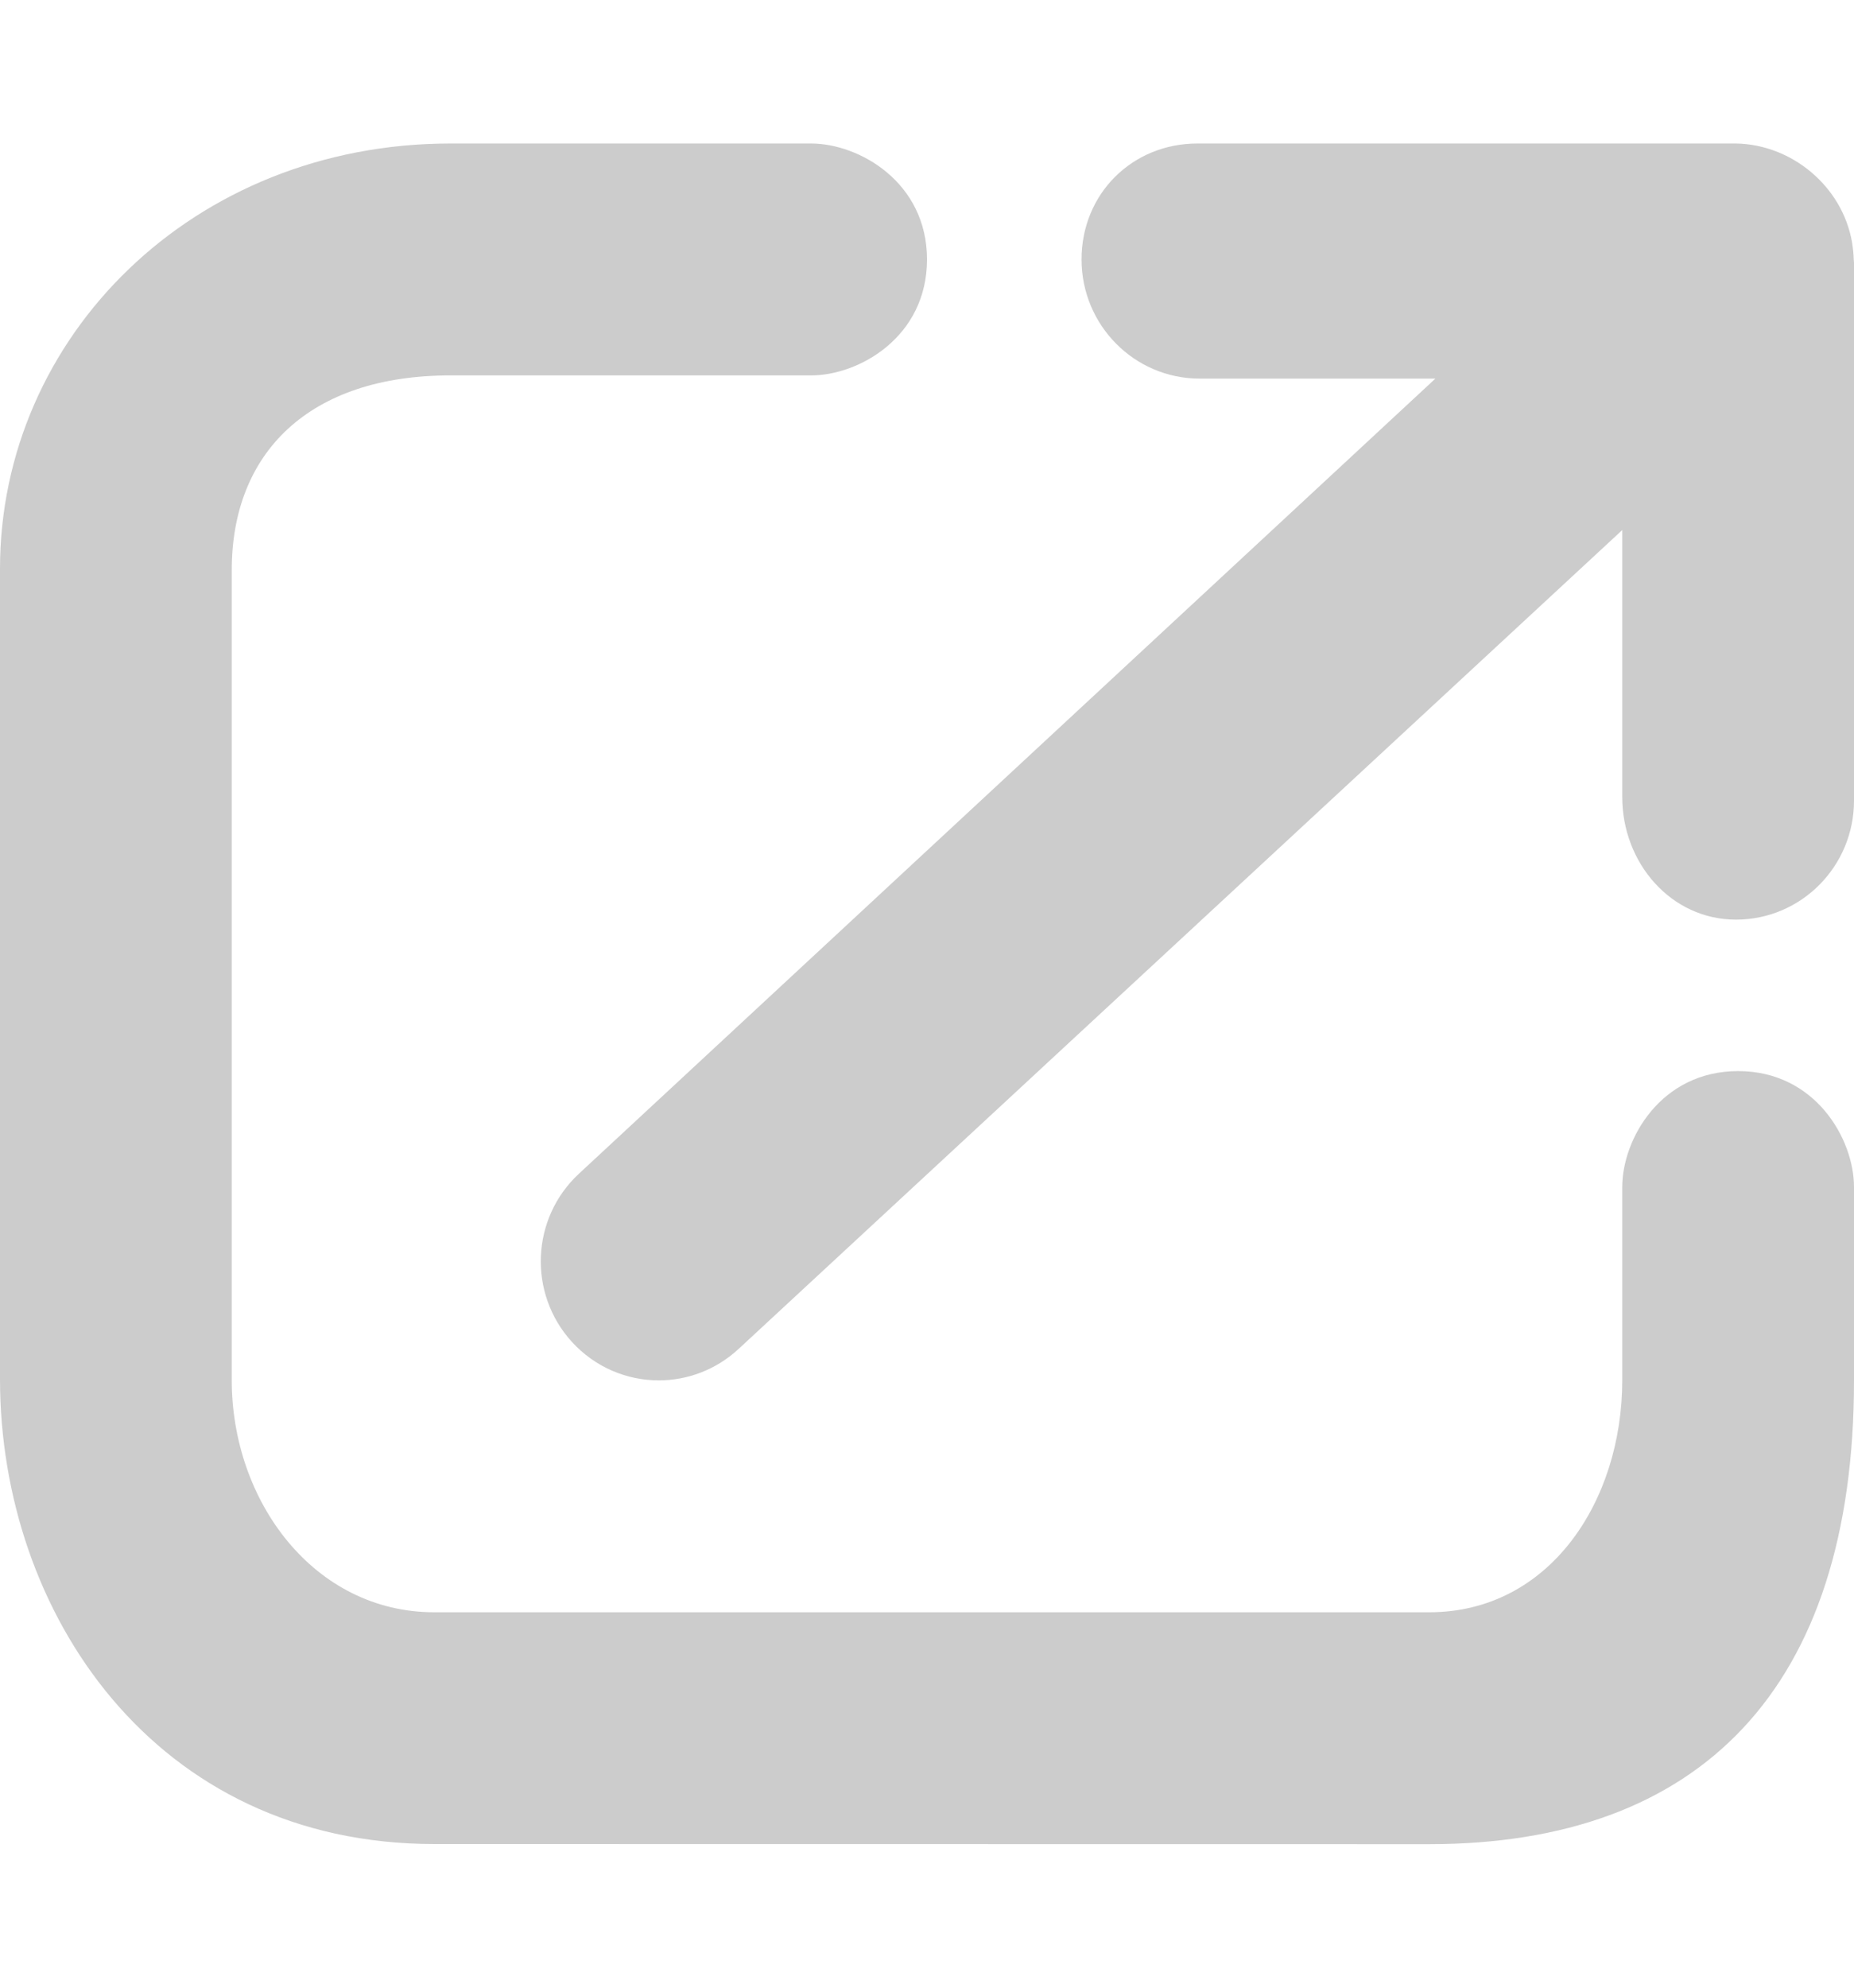
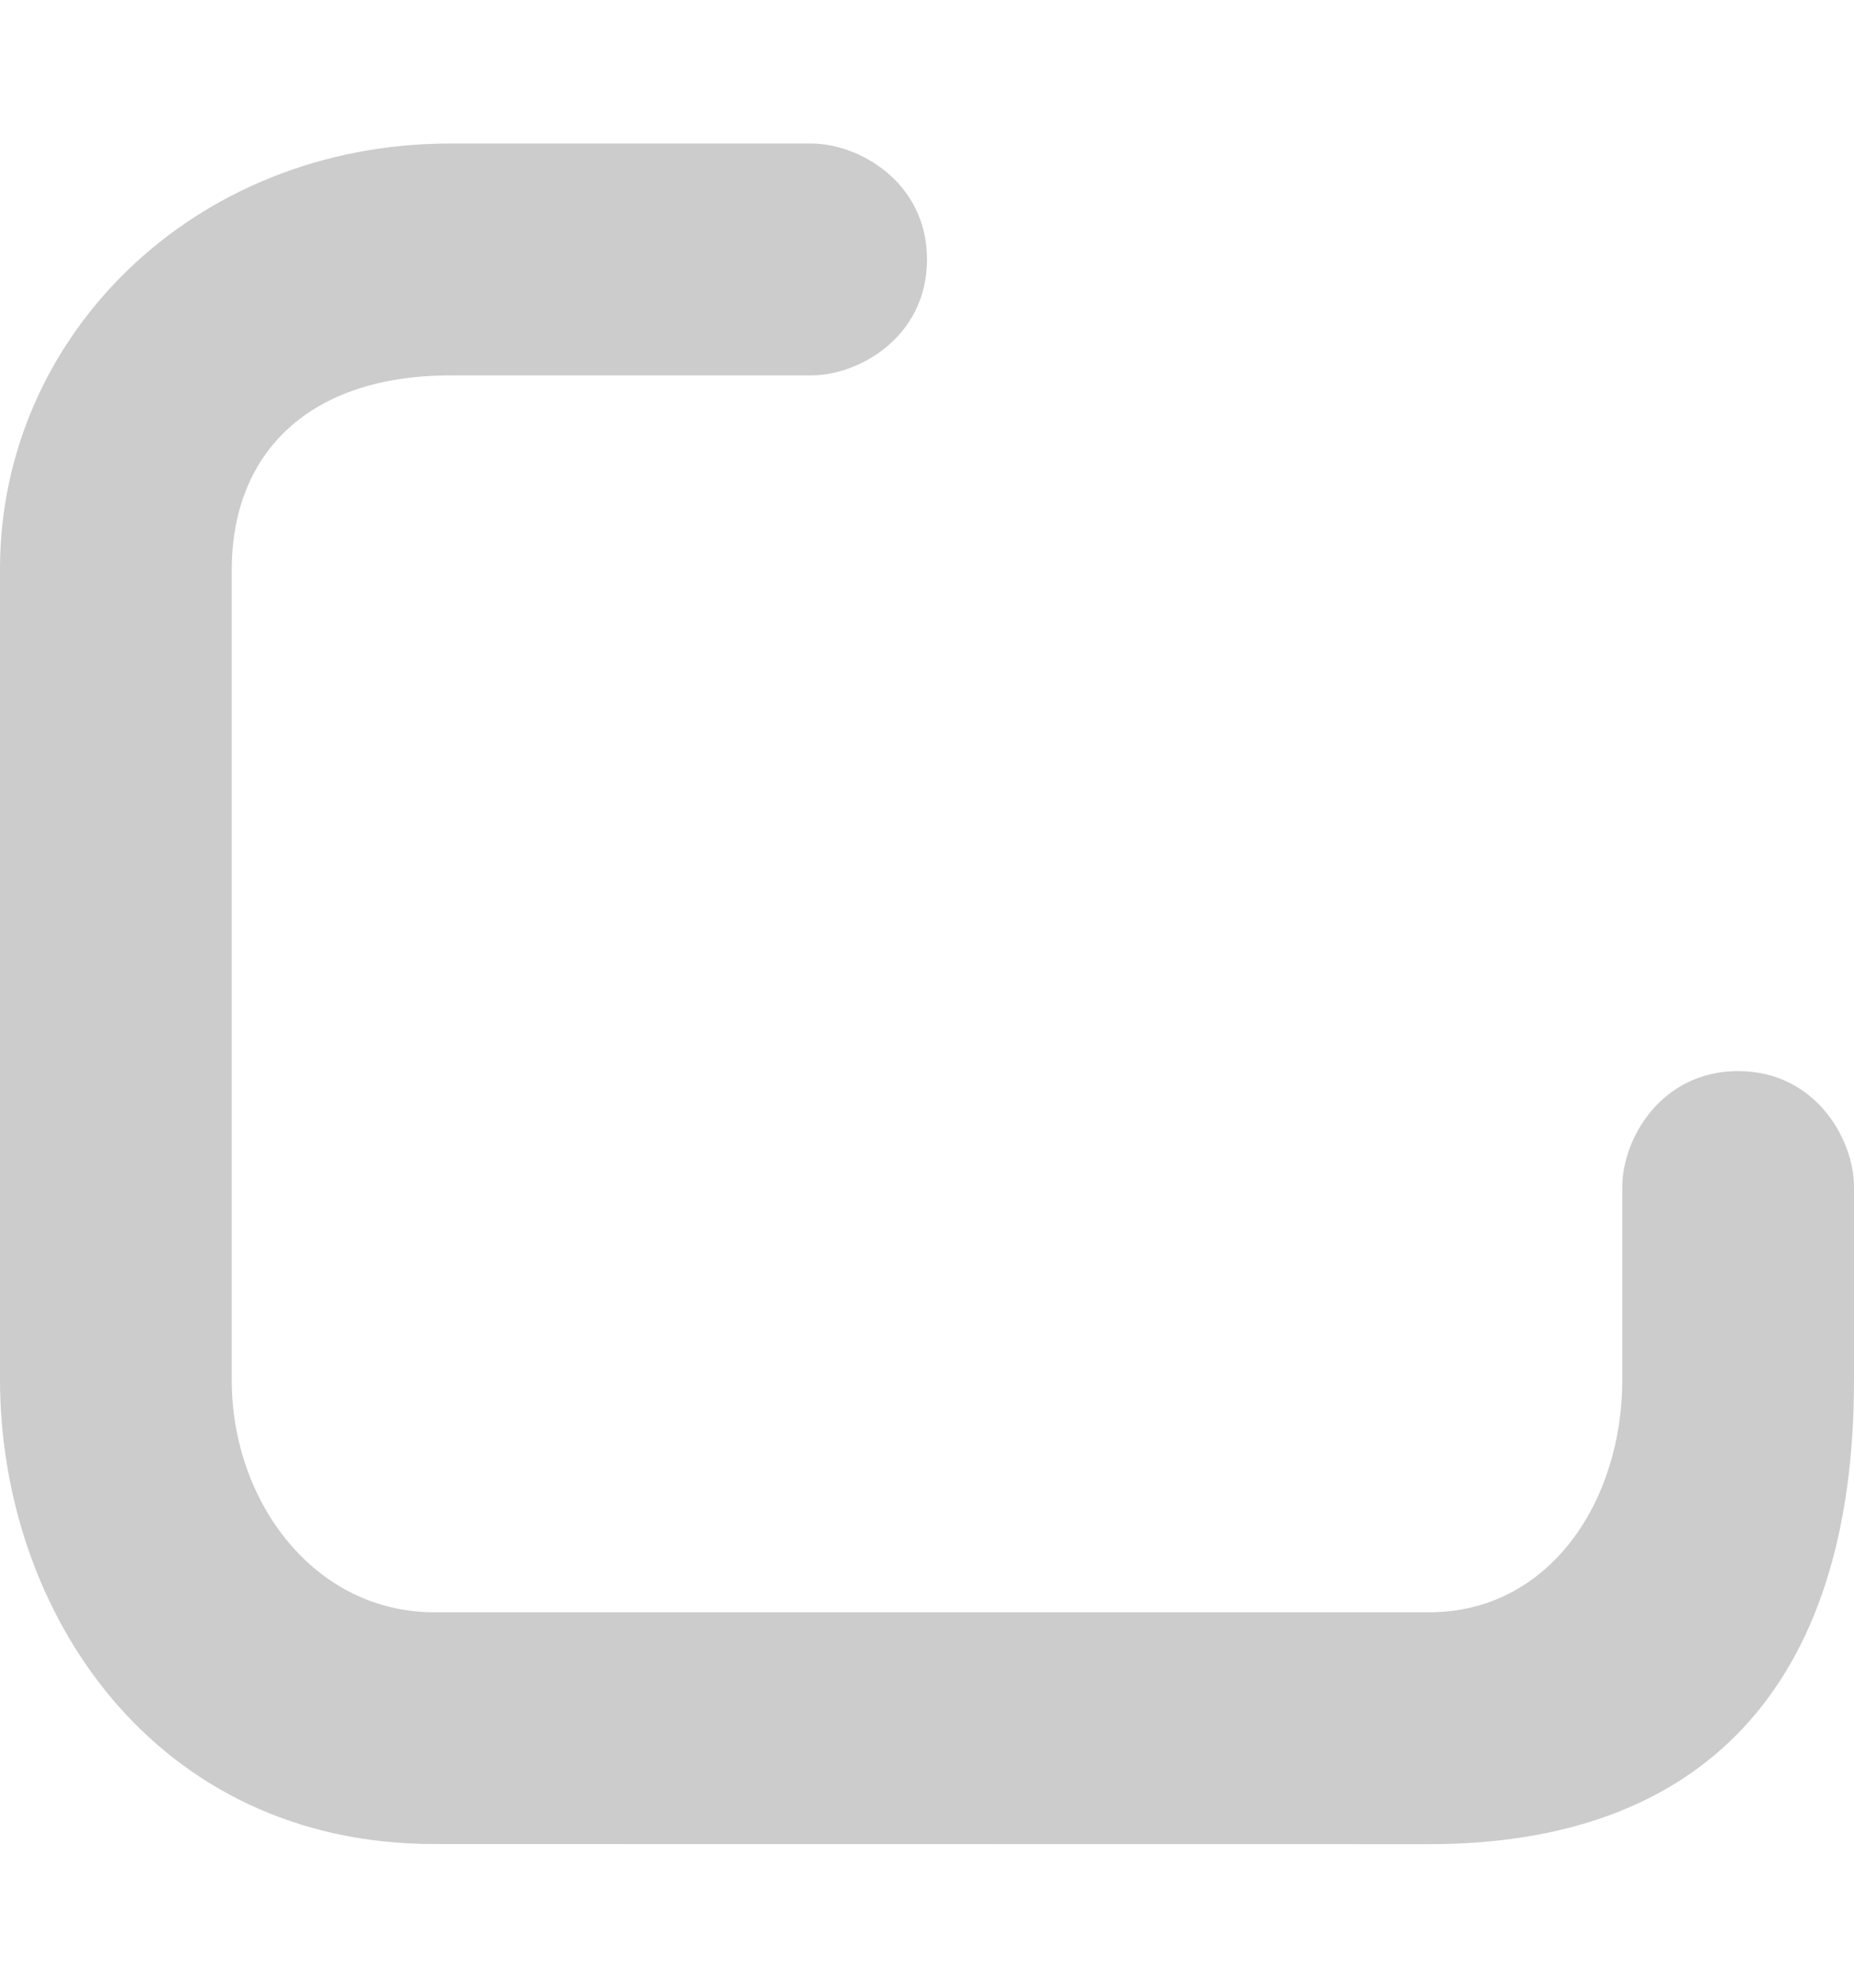
<svg xmlns="http://www.w3.org/2000/svg" width="14" height="15" viewBox="0 0 14 15" fill="none">
  <g clip-path="url(#clip0_17471_11509)">
    <path d="M13.125 8.083C12.542 8.083 12.25 8.596 12.25 8.958V10.416C12.25 11.327 11.702 12.167 10.792 12.167L3.28 12.167C2.369 12.167 1.75 11.327 1.75 10.416V4.302C1.75 3.417 2.333 2.833 3.401 2.833H6.125C6.487 2.833 7 2.542 7 1.958C7 1.375 6.487 1.083 6.125 1.083H3.401C1.458 1.083 0 2.542 0 4.292V10.407C0 12.167 1.167 13.916 3.28 13.916L10.792 13.917C12.833 13.917 14 12.75 14 10.417V8.958C14 8.596 13.708 8.083 13.125 8.083Z" fill="#CCCCCC" />
-     <path d="M13.998 1.958C13.997 1.915 13.992 1.872 13.985 1.828C13.912 1.406 13.529 1.089 13.108 1.083H9.042C8.55 1.083 8.167 1.462 8.167 1.958C8.167 2.454 8.566 2.857 9.058 2.857H10.839L4.372 8.857C4.009 9.193 3.986 9.761 4.318 10.126C4.494 10.319 4.734 10.417 4.975 10.417C5.19 10.417 5.406 10.338 5.577 10.18L12.25 4V6.015C12.25 6.511 12.617 6.94 13.109 6.94C13.601 6.94 14 6.538 14 6.042V1.982C14 1.973 13.998 1.966 13.998 1.958Z" fill="#CCCCCC" />
  </g>
  <defs>
    <clipPath id="clip0_17471_11509">
      <rect width="14" height="14" fill="white" transform="translate(0 0.5)" />
    </clipPath>
  </defs>
</svg>